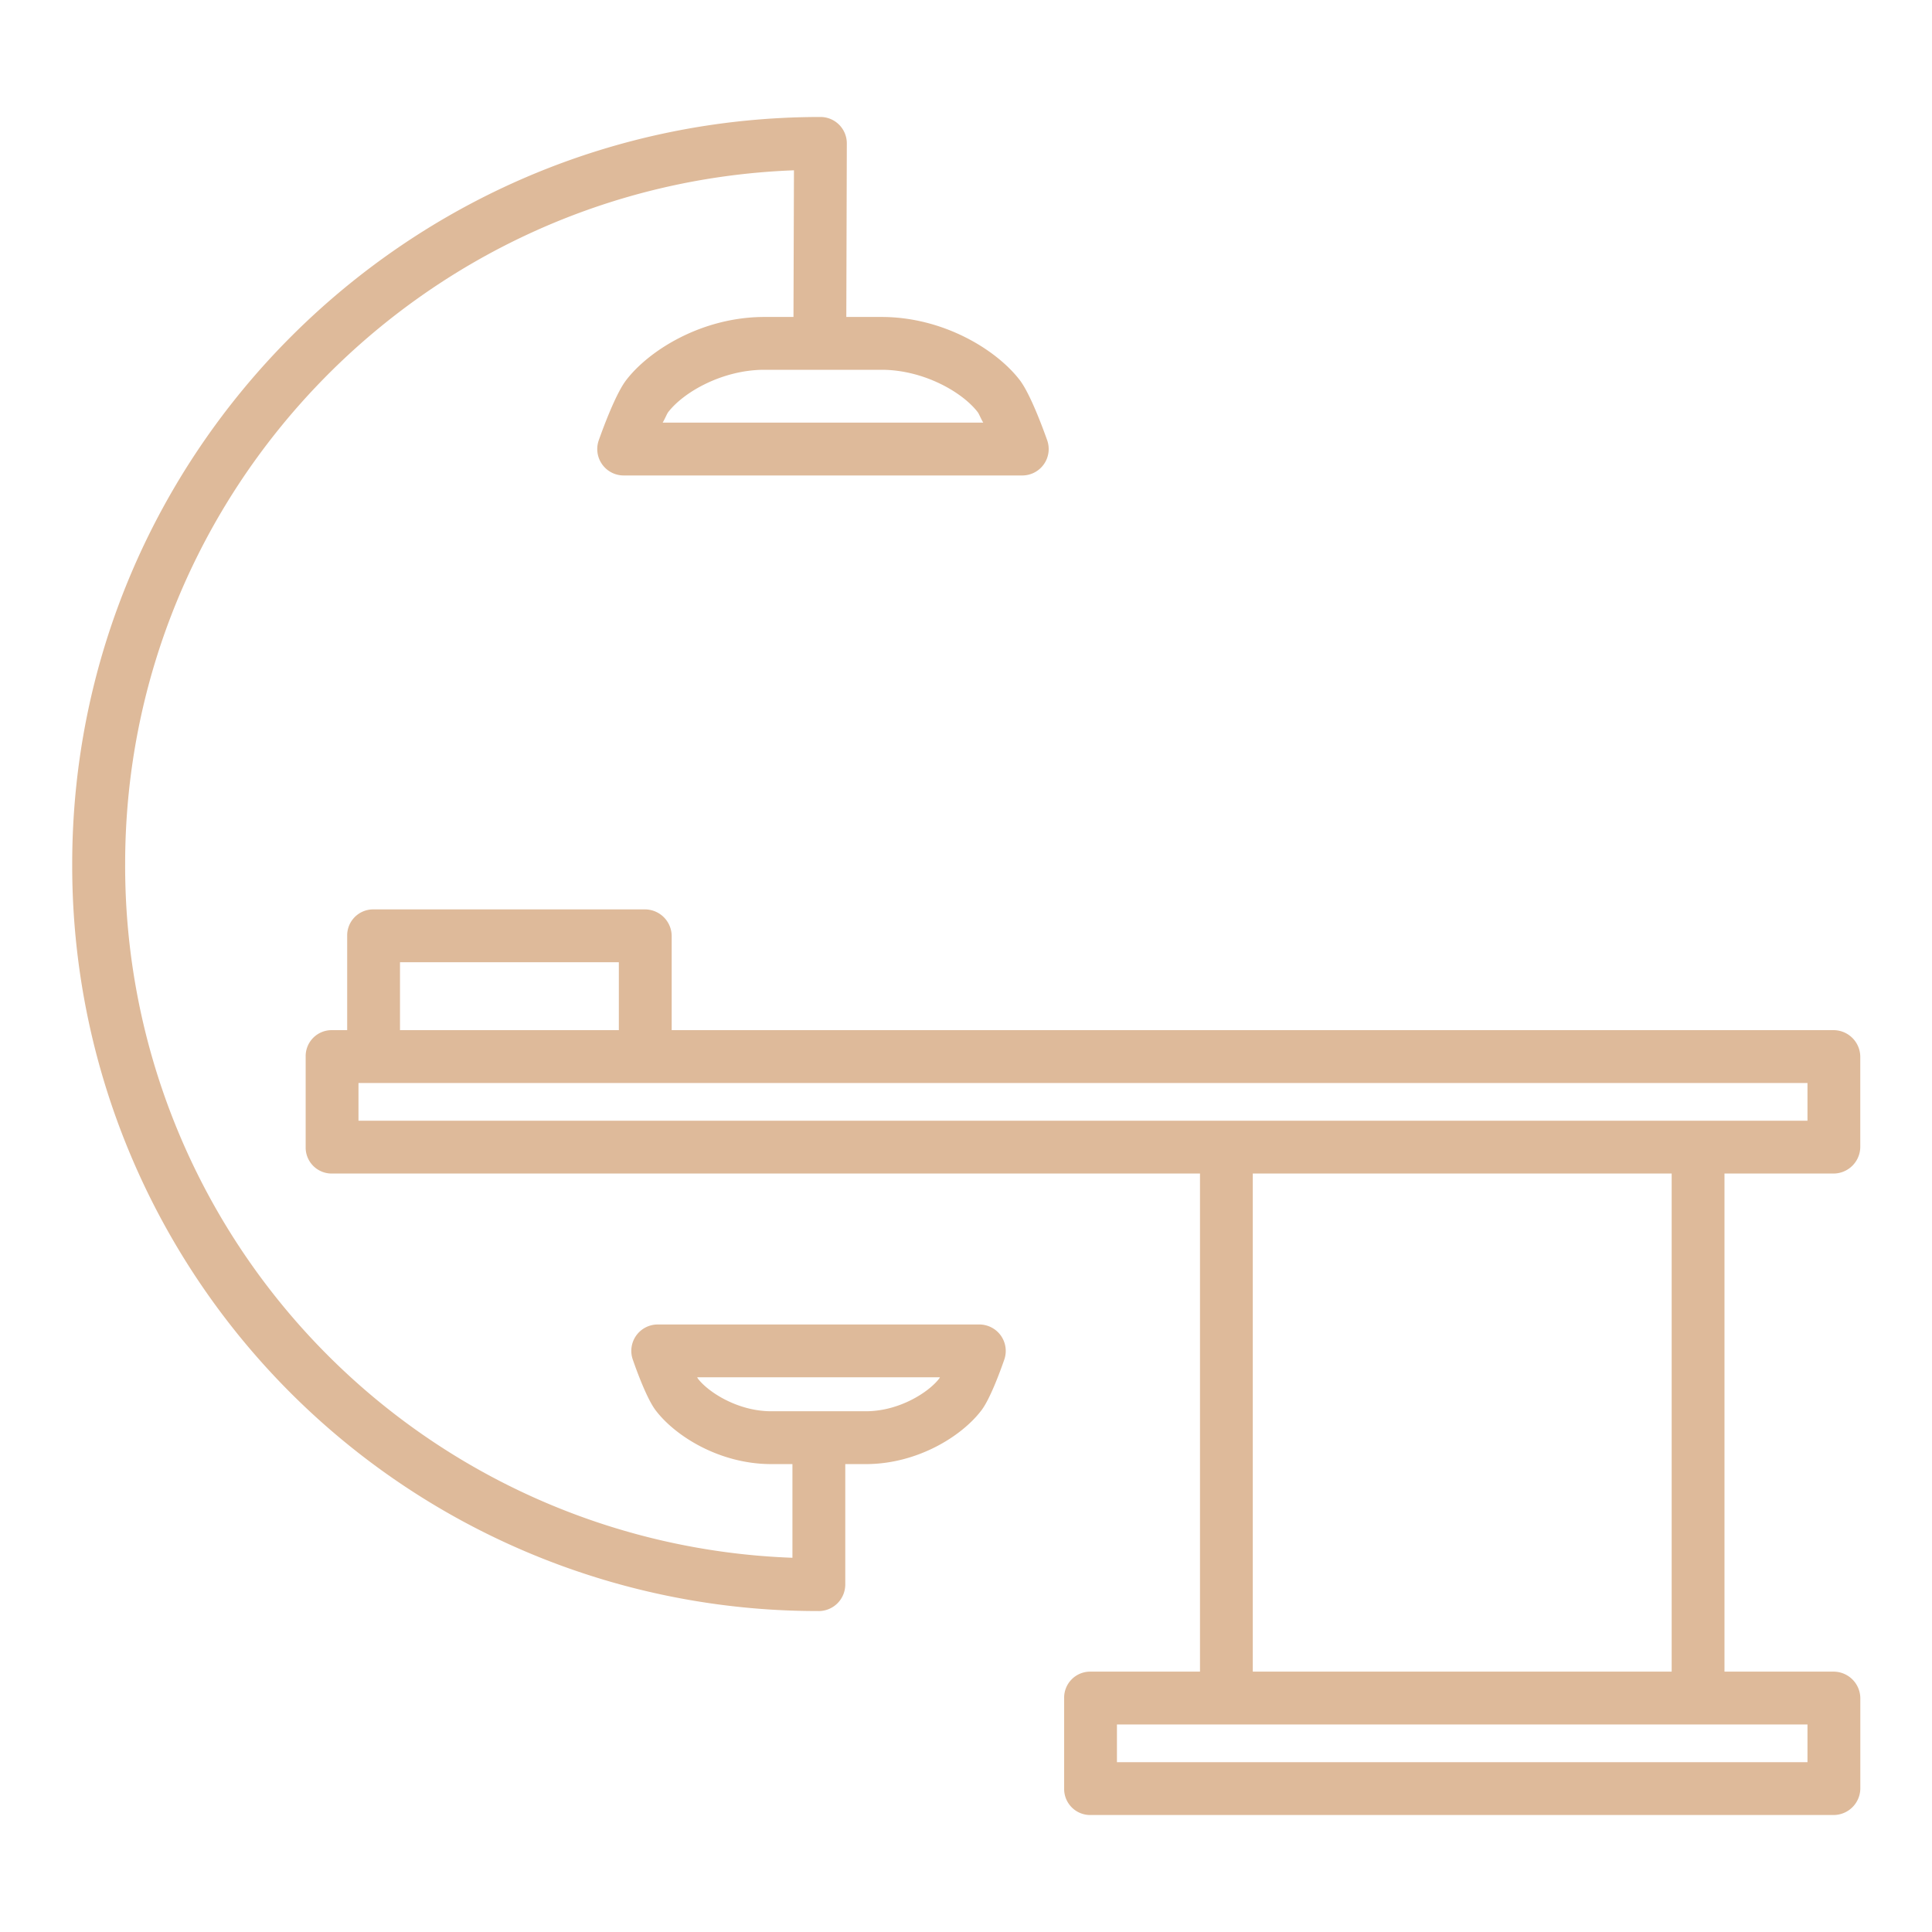
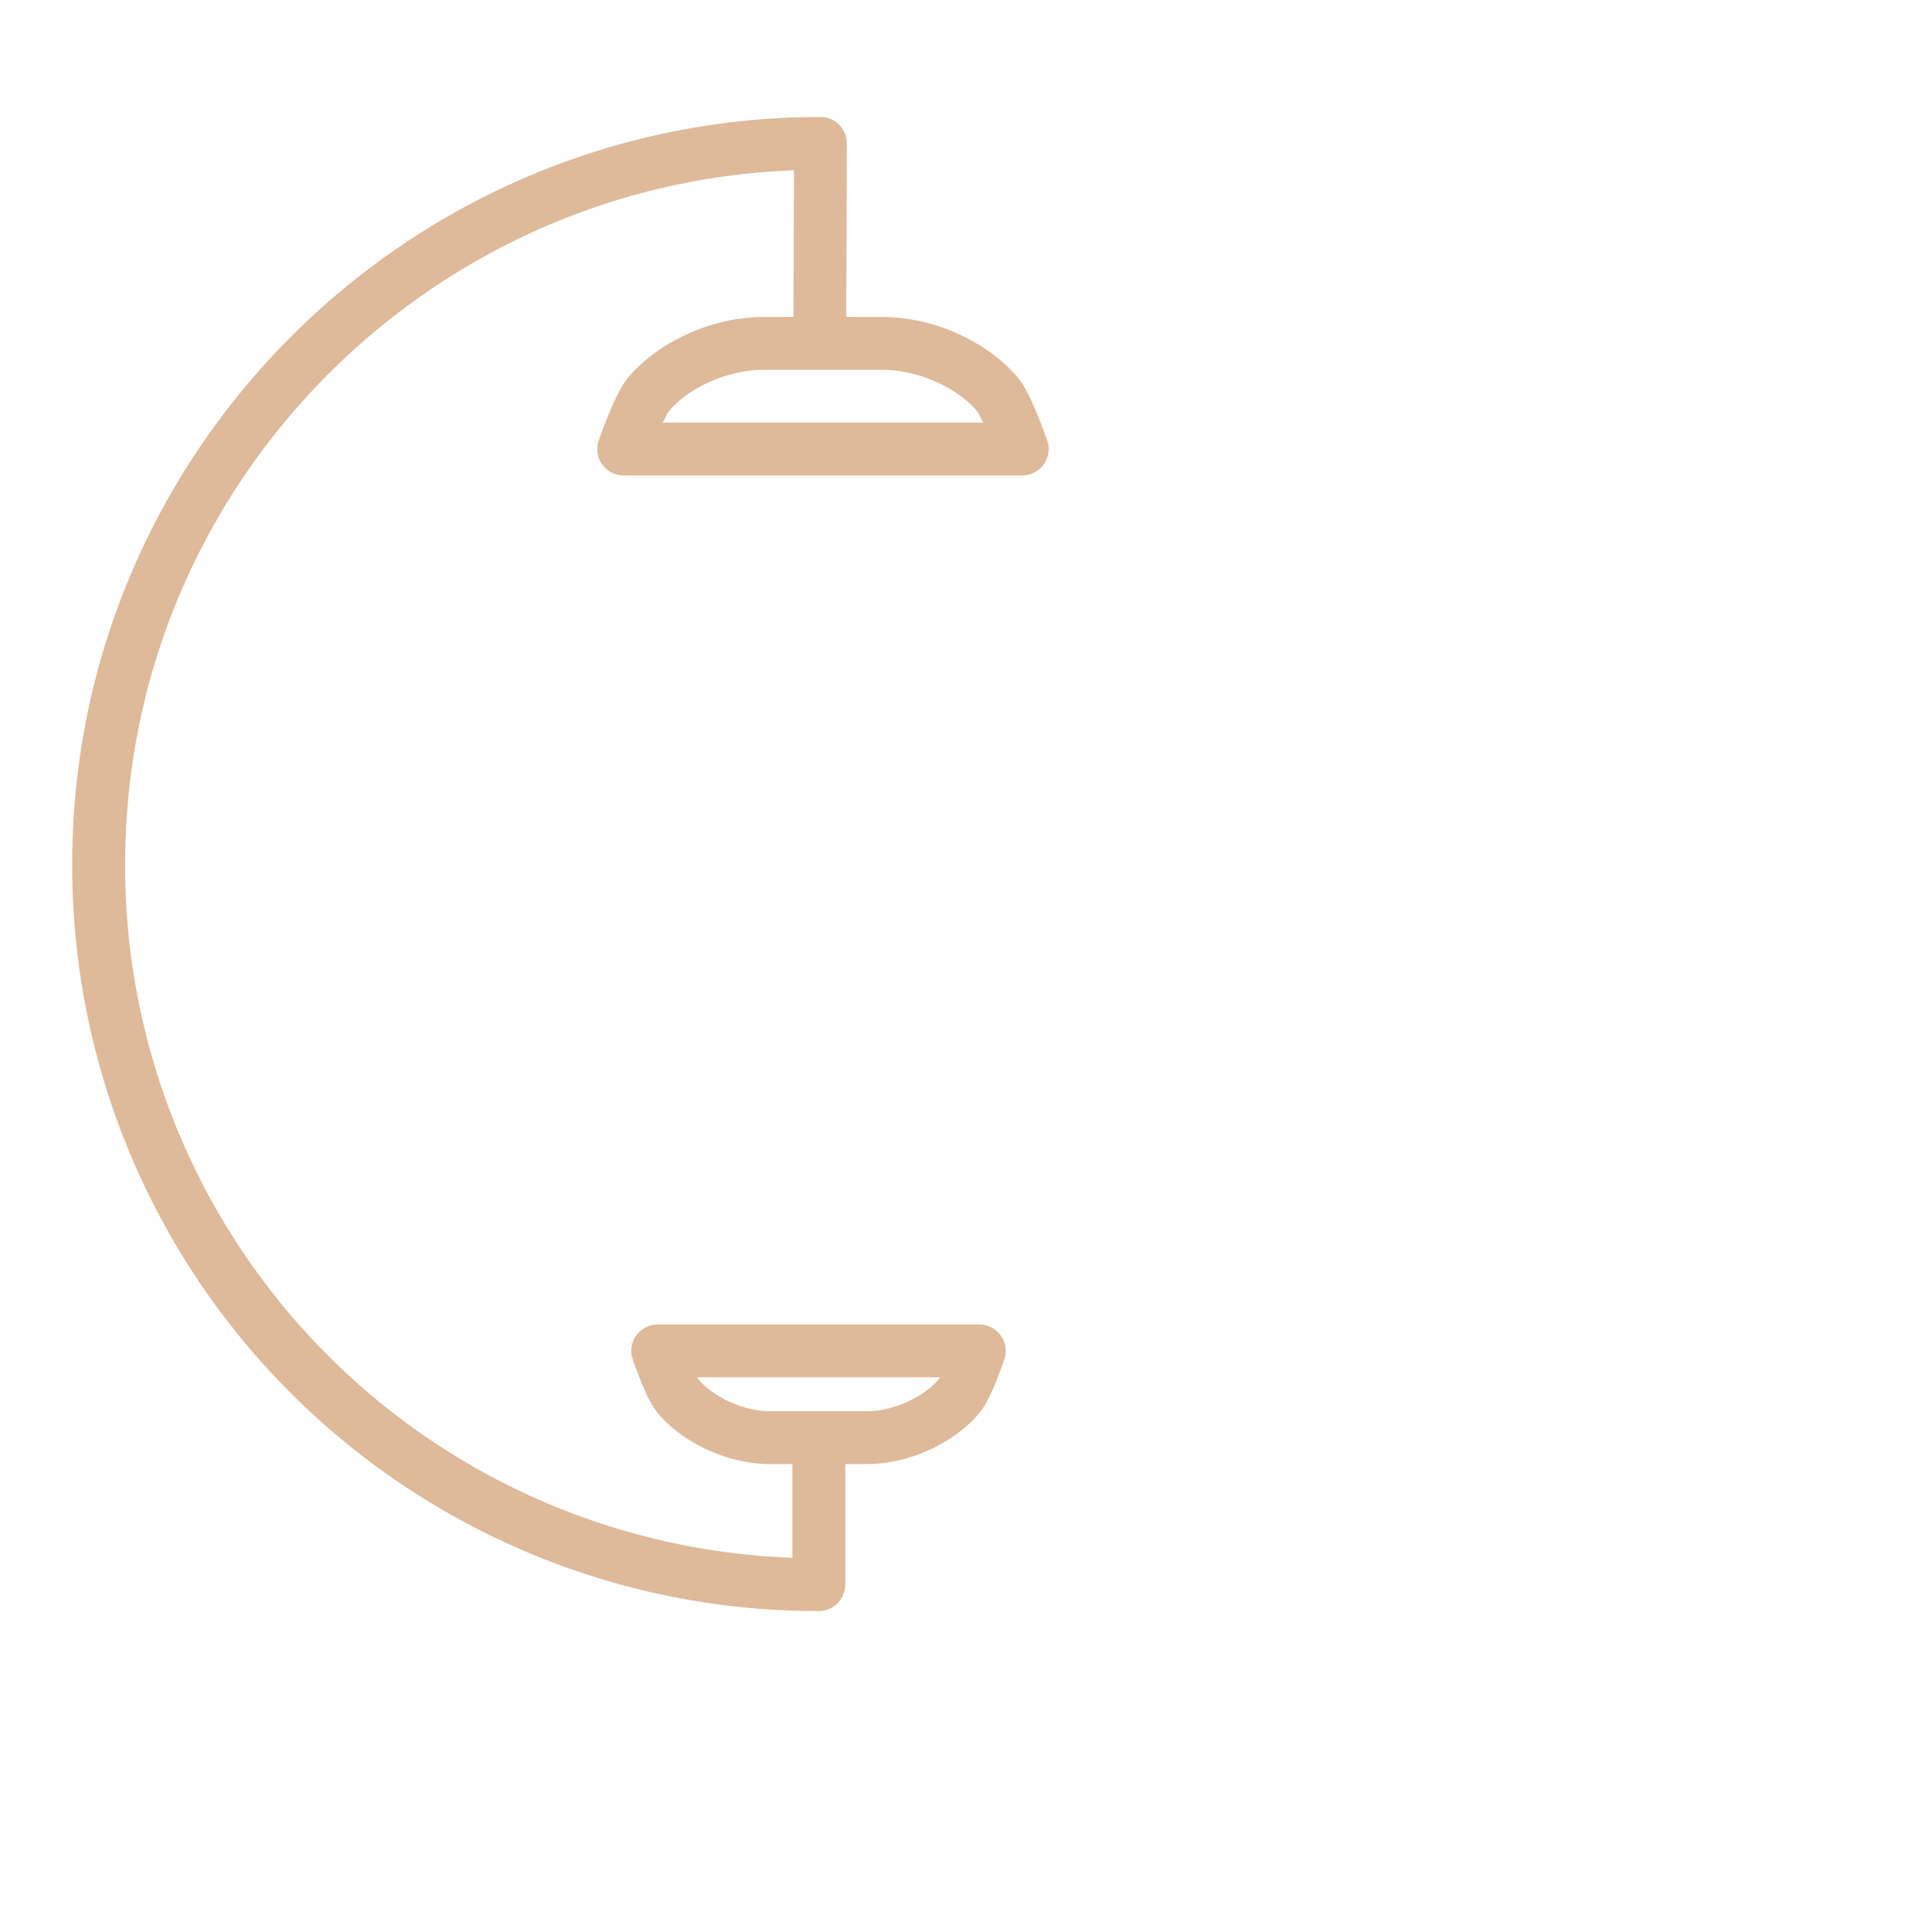
<svg xmlns="http://www.w3.org/2000/svg" width="80" height="80" viewBox="0 0 80 80" fill="none">
  <path d="M33.897 66.711a1.102 1.102 0 0 0 1.104-1.093v-4.993h.852c2.133 0 3.978-1.156 4.79-2.232.36-.477.78-1.626.943-2.097a1.095 1.095 0 0 0-1.033-1.452H27.235a1.093 1.093 0 0 0-1.033 1.452c.163.471.583 1.62.943 2.097.812 1.075 2.657 2.232 4.79 2.232h.878v3.879A28.668 28.668 0 0 1 5.182 35.778c0-15.485 12.323-28.148 27.694-28.726l-.02 6.073H31.65c-2.553 0-4.755 1.356-5.722 2.616-.424.553-.934 1.924-1.134 2.488a1.094 1.094 0 0 0 1.031 1.459H42.33a1.094 1.094 0 0 0 1.031-1.46c-.2-.563-.71-1.934-1.134-2.488-.966-1.26-3.169-2.615-5.722-2.615h-1.461l.021-7.184a1.092 1.092 0 0 0-1.093-1.097c-17.083 0-30.982 13.877-30.982 30.934A30.857 30.857 0 0 0 33.897 66.71Zm-5.001-9.63c-.01-.013-.02-.05-.032-.05h10.06c-.01 0-.02.033-.028.044-.427.566-1.653 1.362-3.043 1.362h-3.917c-1.39 0-2.617-.796-3.04-1.356Zm11.593-40.01c.05.068.13.273.225.429H27.44c.093-.156.174-.36.224-.428.654-.853 2.274-1.76 3.986-1.76h4.854c1.713 0 3.332.907 3.985 1.759Z" fill="#DEBA9A" />
-   <path d="M27.813 38.75a1.11 1.11 0 0 0-1.114-1.094H15.45a1.077 1.077 0 0 0-1.074 1.094v3.906h-.645a1.076 1.076 0 0 0-1.074 1.094v3.75a1.076 1.076 0 0 0 1.074 1.094h35.958v20.625h-4.551a1.077 1.077 0 0 0-1.074 1.094v3.75a1.078 1.078 0 0 0 1.074 1.093h30.78a1.11 1.11 0 0 0 1.114-1.094v-3.75a1.11 1.11 0 0 0-1.113-1.093h-4.512V48.594h4.512A1.111 1.111 0 0 0 77.03 47.5v-3.75a1.11 1.11 0 0 0-1.113-1.094H27.813V38.75Zm-11.25 1.094h9.062v2.812h-9.062v-2.812Zm58.28 33.125H46.25v-1.563h28.594v1.563Zm-5.624-3.75H51.875V48.594H69.22v20.625Zm5.625-22.813h-60v-1.562h60v1.562Z" fill="#DEBA9A" />
</svg>